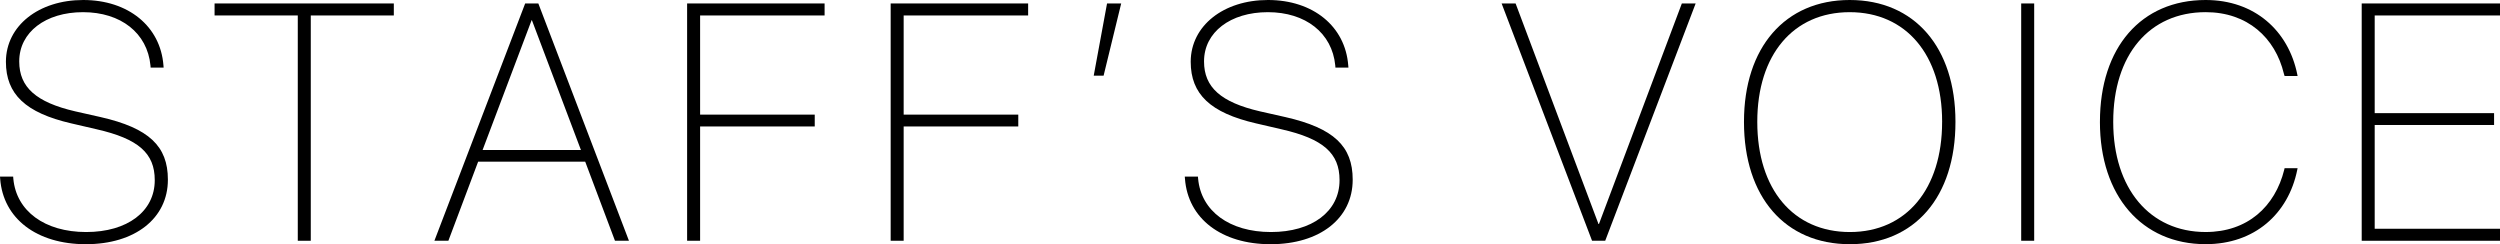
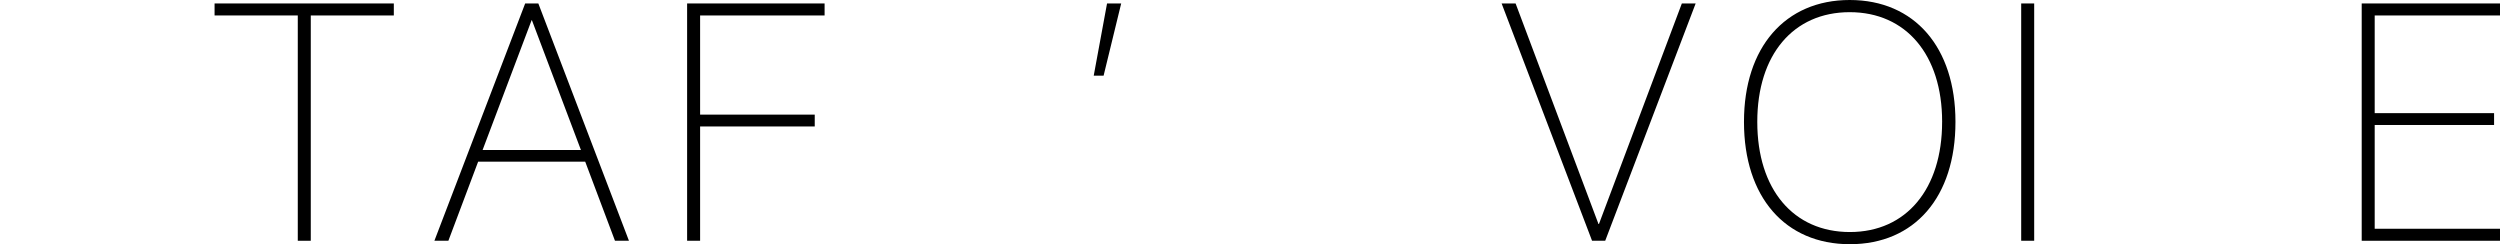
<svg xmlns="http://www.w3.org/2000/svg" id="_レイヤー_2" width="193.002" height="18.853" viewBox="0 0 193.002 18.853">
  <defs>
    <style>.cls-1{stroke-width:0px;}</style>
  </defs>
  <g id="_レイヤー_1-2">
-     <path class="cls-1" d="m.013,13.8l-.013-.165h1.016l.013.165c.229,2.488,2.412,4.113,5.624,4.113,3.174,0,5.294-1.587,5.294-3.999v-.013c0-2.069-1.257-3.187-4.494-3.923l-1.968-.457C1.98,8.709.457,7.274.457,4.773v-.025C.47,1.993,2.983,0,6.424,0c3.479,0,5.967,2.031,6.195,5.053l.013.165h-1.003l-.013-.165c-.241-2.501-2.285-4.113-5.205-4.113C3.517.939,1.485,2.488,1.485,4.735v.013c0,1.993,1.308,3.148,4.316,3.847l1.968.444c3.732.851,5.192,2.247,5.192,4.824v.013c0,2.983-2.539,4.977-6.335,4.977S.241,16.872.013,13.8Z" />
    <path class="cls-1" d="m22.989,1.193h-6.424V.267h13.838v.927h-6.411v17.393h-1.003V1.193Z" />
    <path class="cls-1" d="m40.544.267h1.016l6.995,18.319h-1.079l-2.298-6.106h-8.265l-2.298,6.106h-1.079L40.544.267Zm-3.288,11.312h7.592l-3.783-10.017h-.025l-3.783,10.017Z" />
    <path class="cls-1" d="m53.046.267h10.613v.927h-9.61v7.655h8.849v.914h-8.849v8.823h-1.003V.267Z" />
-     <path class="cls-1" d="m68.76.267h10.613v.927h-9.61v7.655h8.849v.914h-8.849v8.823h-1.003V.267Z" />
    <path class="cls-1" d="m85.465.267h1.092l-1.358,5.573h-.762l1.028-5.573Z" />
-     <path class="cls-1" d="m91.48,13.8l-.014-.165h1.016l.014.165c.229,2.488,2.412,4.113,5.623,4.113,3.174,0,5.295-1.587,5.295-3.999v-.013c0-2.069-1.258-3.187-4.494-3.923l-1.969-.457c-3.504-.812-5.027-2.247-5.027-4.748v-.025c.014-2.755,2.527-4.748,5.967-4.748,3.479,0,5.967,2.031,6.195,5.053l.014.165h-1.004l-.012-.165c-.242-2.501-2.285-4.113-5.205-4.113-2.895,0-4.926,1.549-4.926,3.796v.013c0,1.993,1.307,3.148,4.316,3.847l1.967.444c3.732.851,5.193,2.247,5.193,4.824v.013c0,2.983-2.539,4.977-6.336,4.977s-6.385-1.98-6.613-5.053Z" />
    <path class="cls-1" d="m115.926.267h1.079l6.398,17.024h.038L129.84.267h1.066l-6.982,18.319h-1.016L115.926.267Z" />
    <path class="cls-1" d="m134.637,9.42v-.025c0-5.738,3.174-9.395,8.162-9.395,5.016,0,8.164,3.669,8.164,9.395v.025c0,5.789-3.148,9.433-8.15,9.433s-8.176-3.644-8.176-9.433Zm15.297,0v-.025c0-5.154-2.779-8.455-7.135-8.455s-7.135,3.288-7.135,8.455v.025c0,5.192,2.781,8.493,7.148,8.493s7.121-3.339,7.121-8.493Z" />
    <path class="cls-1" d="m156.038.267h1.003v18.319h-1.003V.267Z" />
-     <path class="cls-1" d="m162.117,9.42v-.025c0-5.738,3.186-9.395,8.162-9.395,3.771,0,6.387,2.361,7.072,5.738l.025.127h-1.004l-.051-.165c-.672-2.793-2.818-4.761-6.043-4.761-4.354,0-7.135,3.301-7.135,8.455v.025c0,5.129,2.818,8.493,7.135,8.493,3.225,0,5.357-1.955,6.068-4.812l.025-.114h1.004l-.025.127c-.686,3.39-3.289,5.738-7.072,5.738-4.926,0-8.162-3.732-8.162-9.433Z" />
    <path class="cls-1" d="m182.325.267h10.677v.927h-9.674v7.541h9.217v.914h-9.217v8.011h9.674v.927h-10.677V.267Z" />
  </g>
</svg>